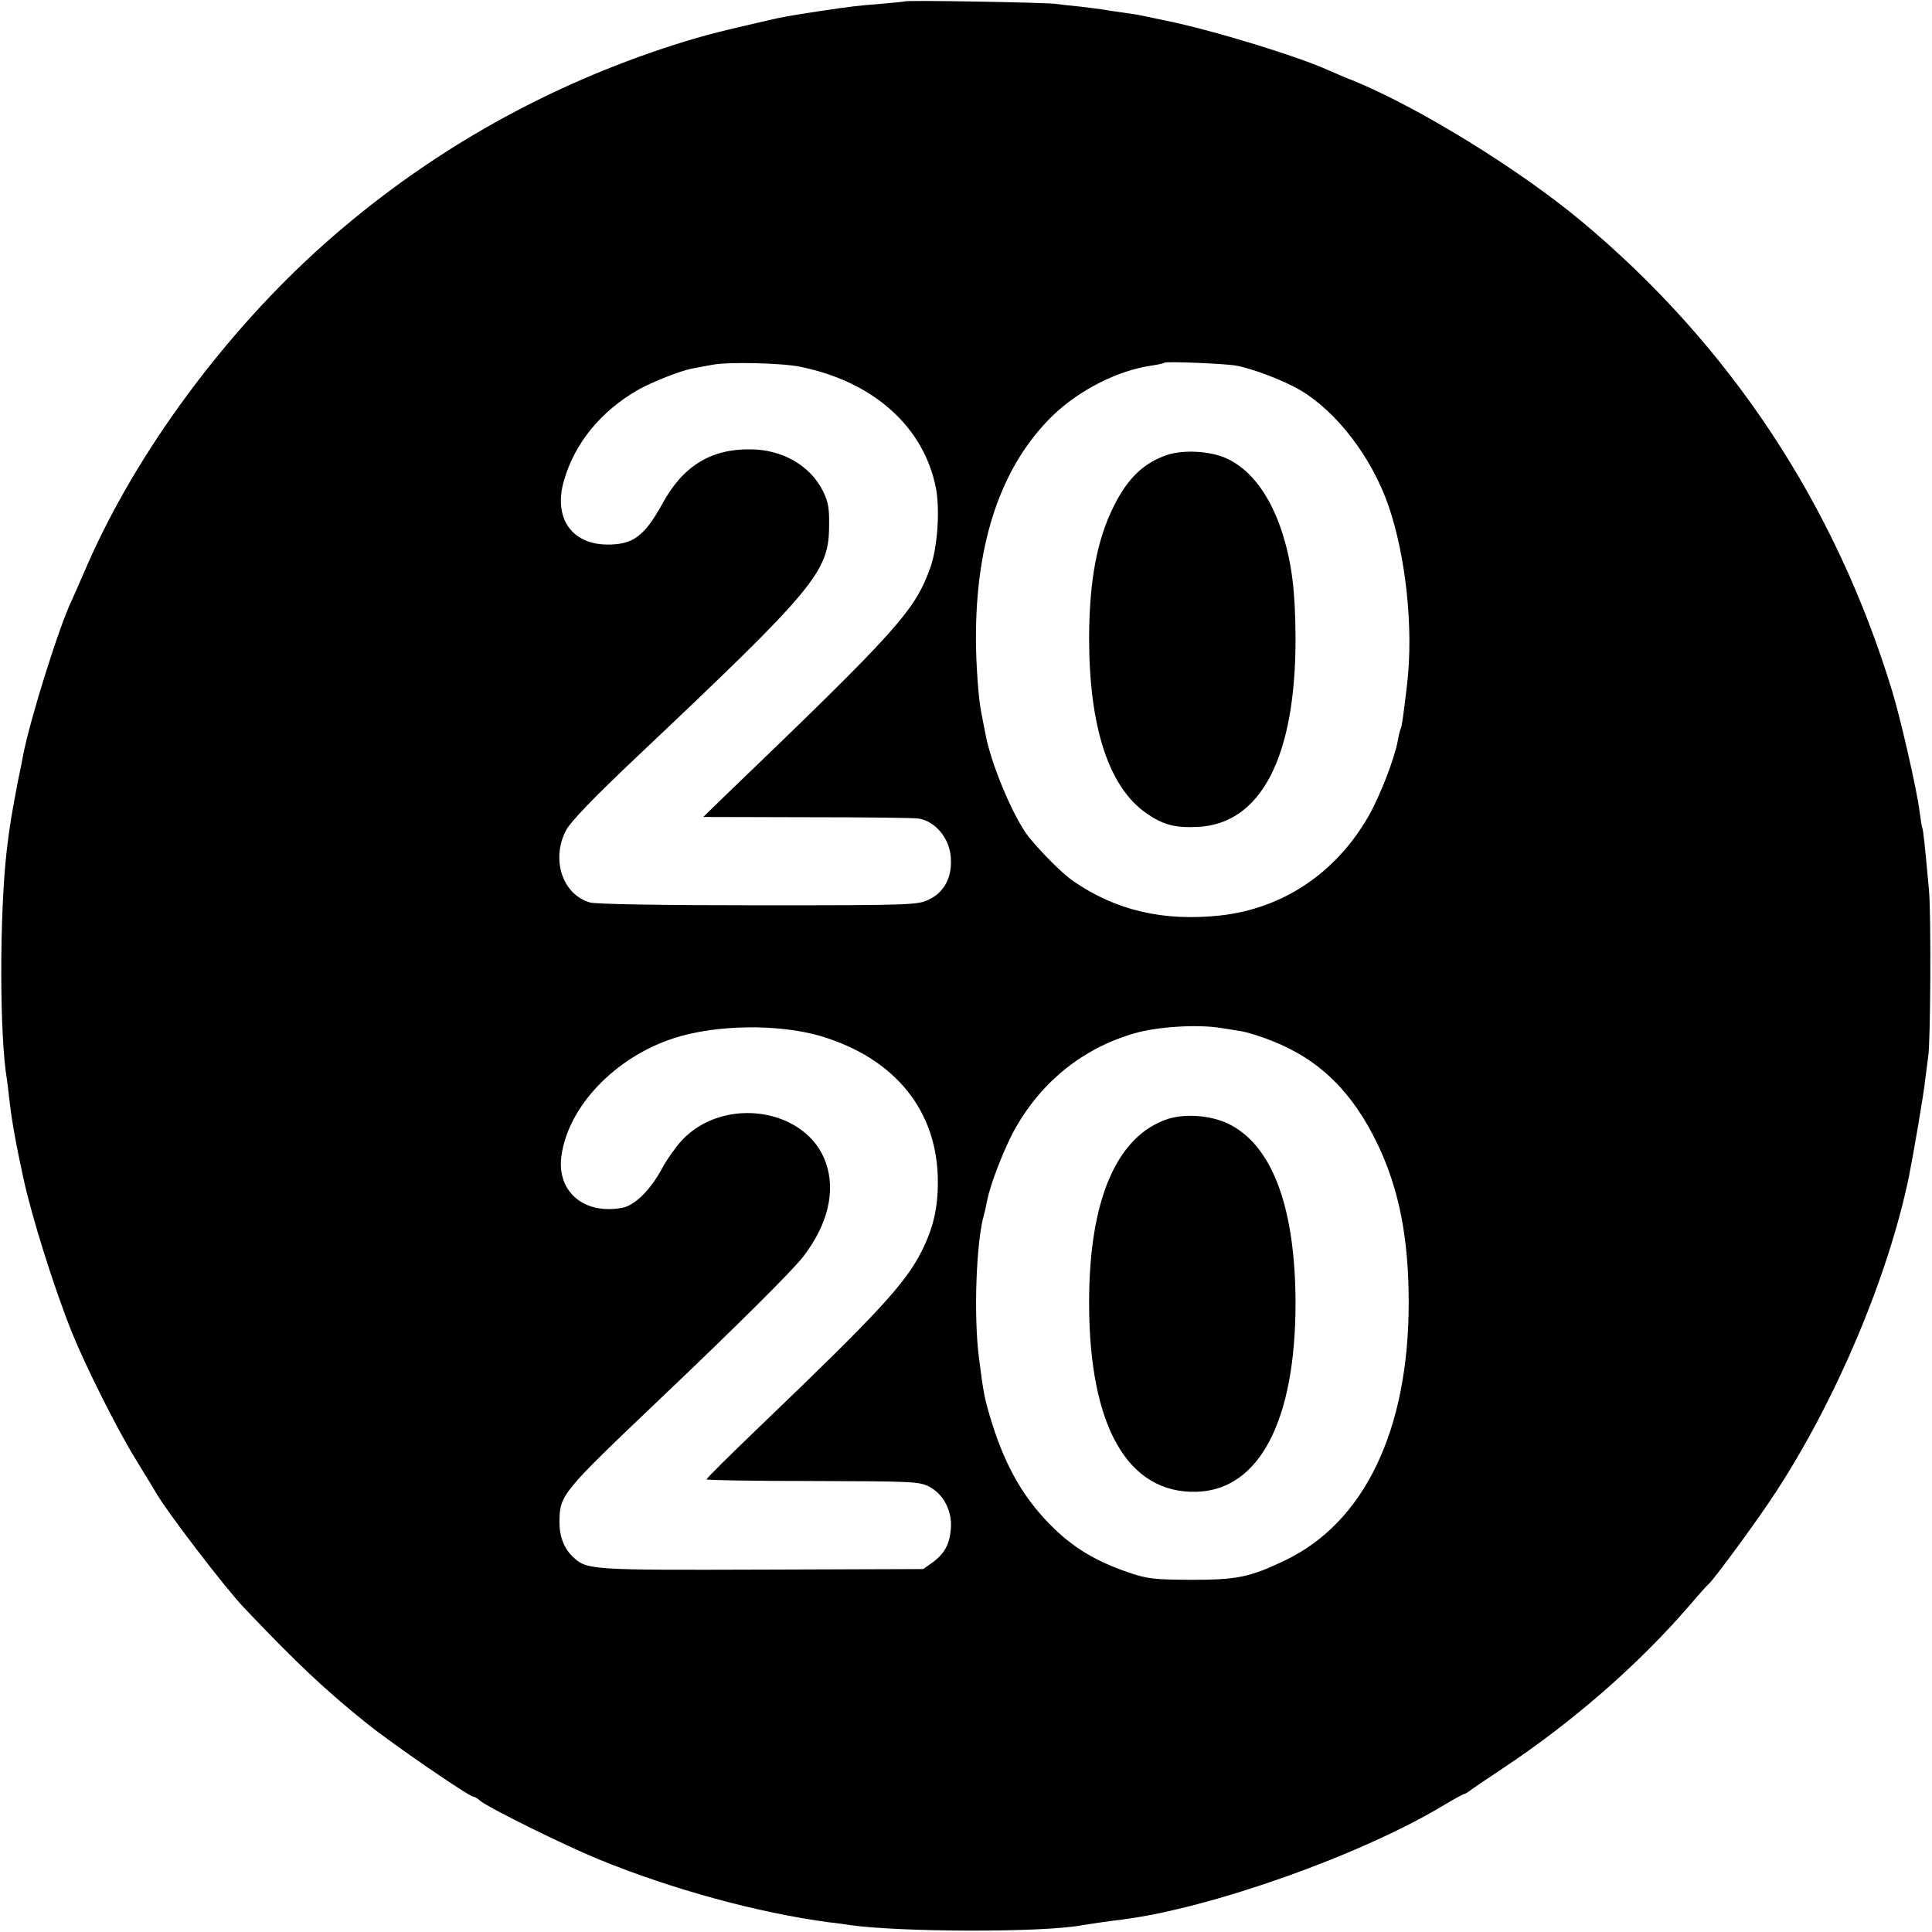
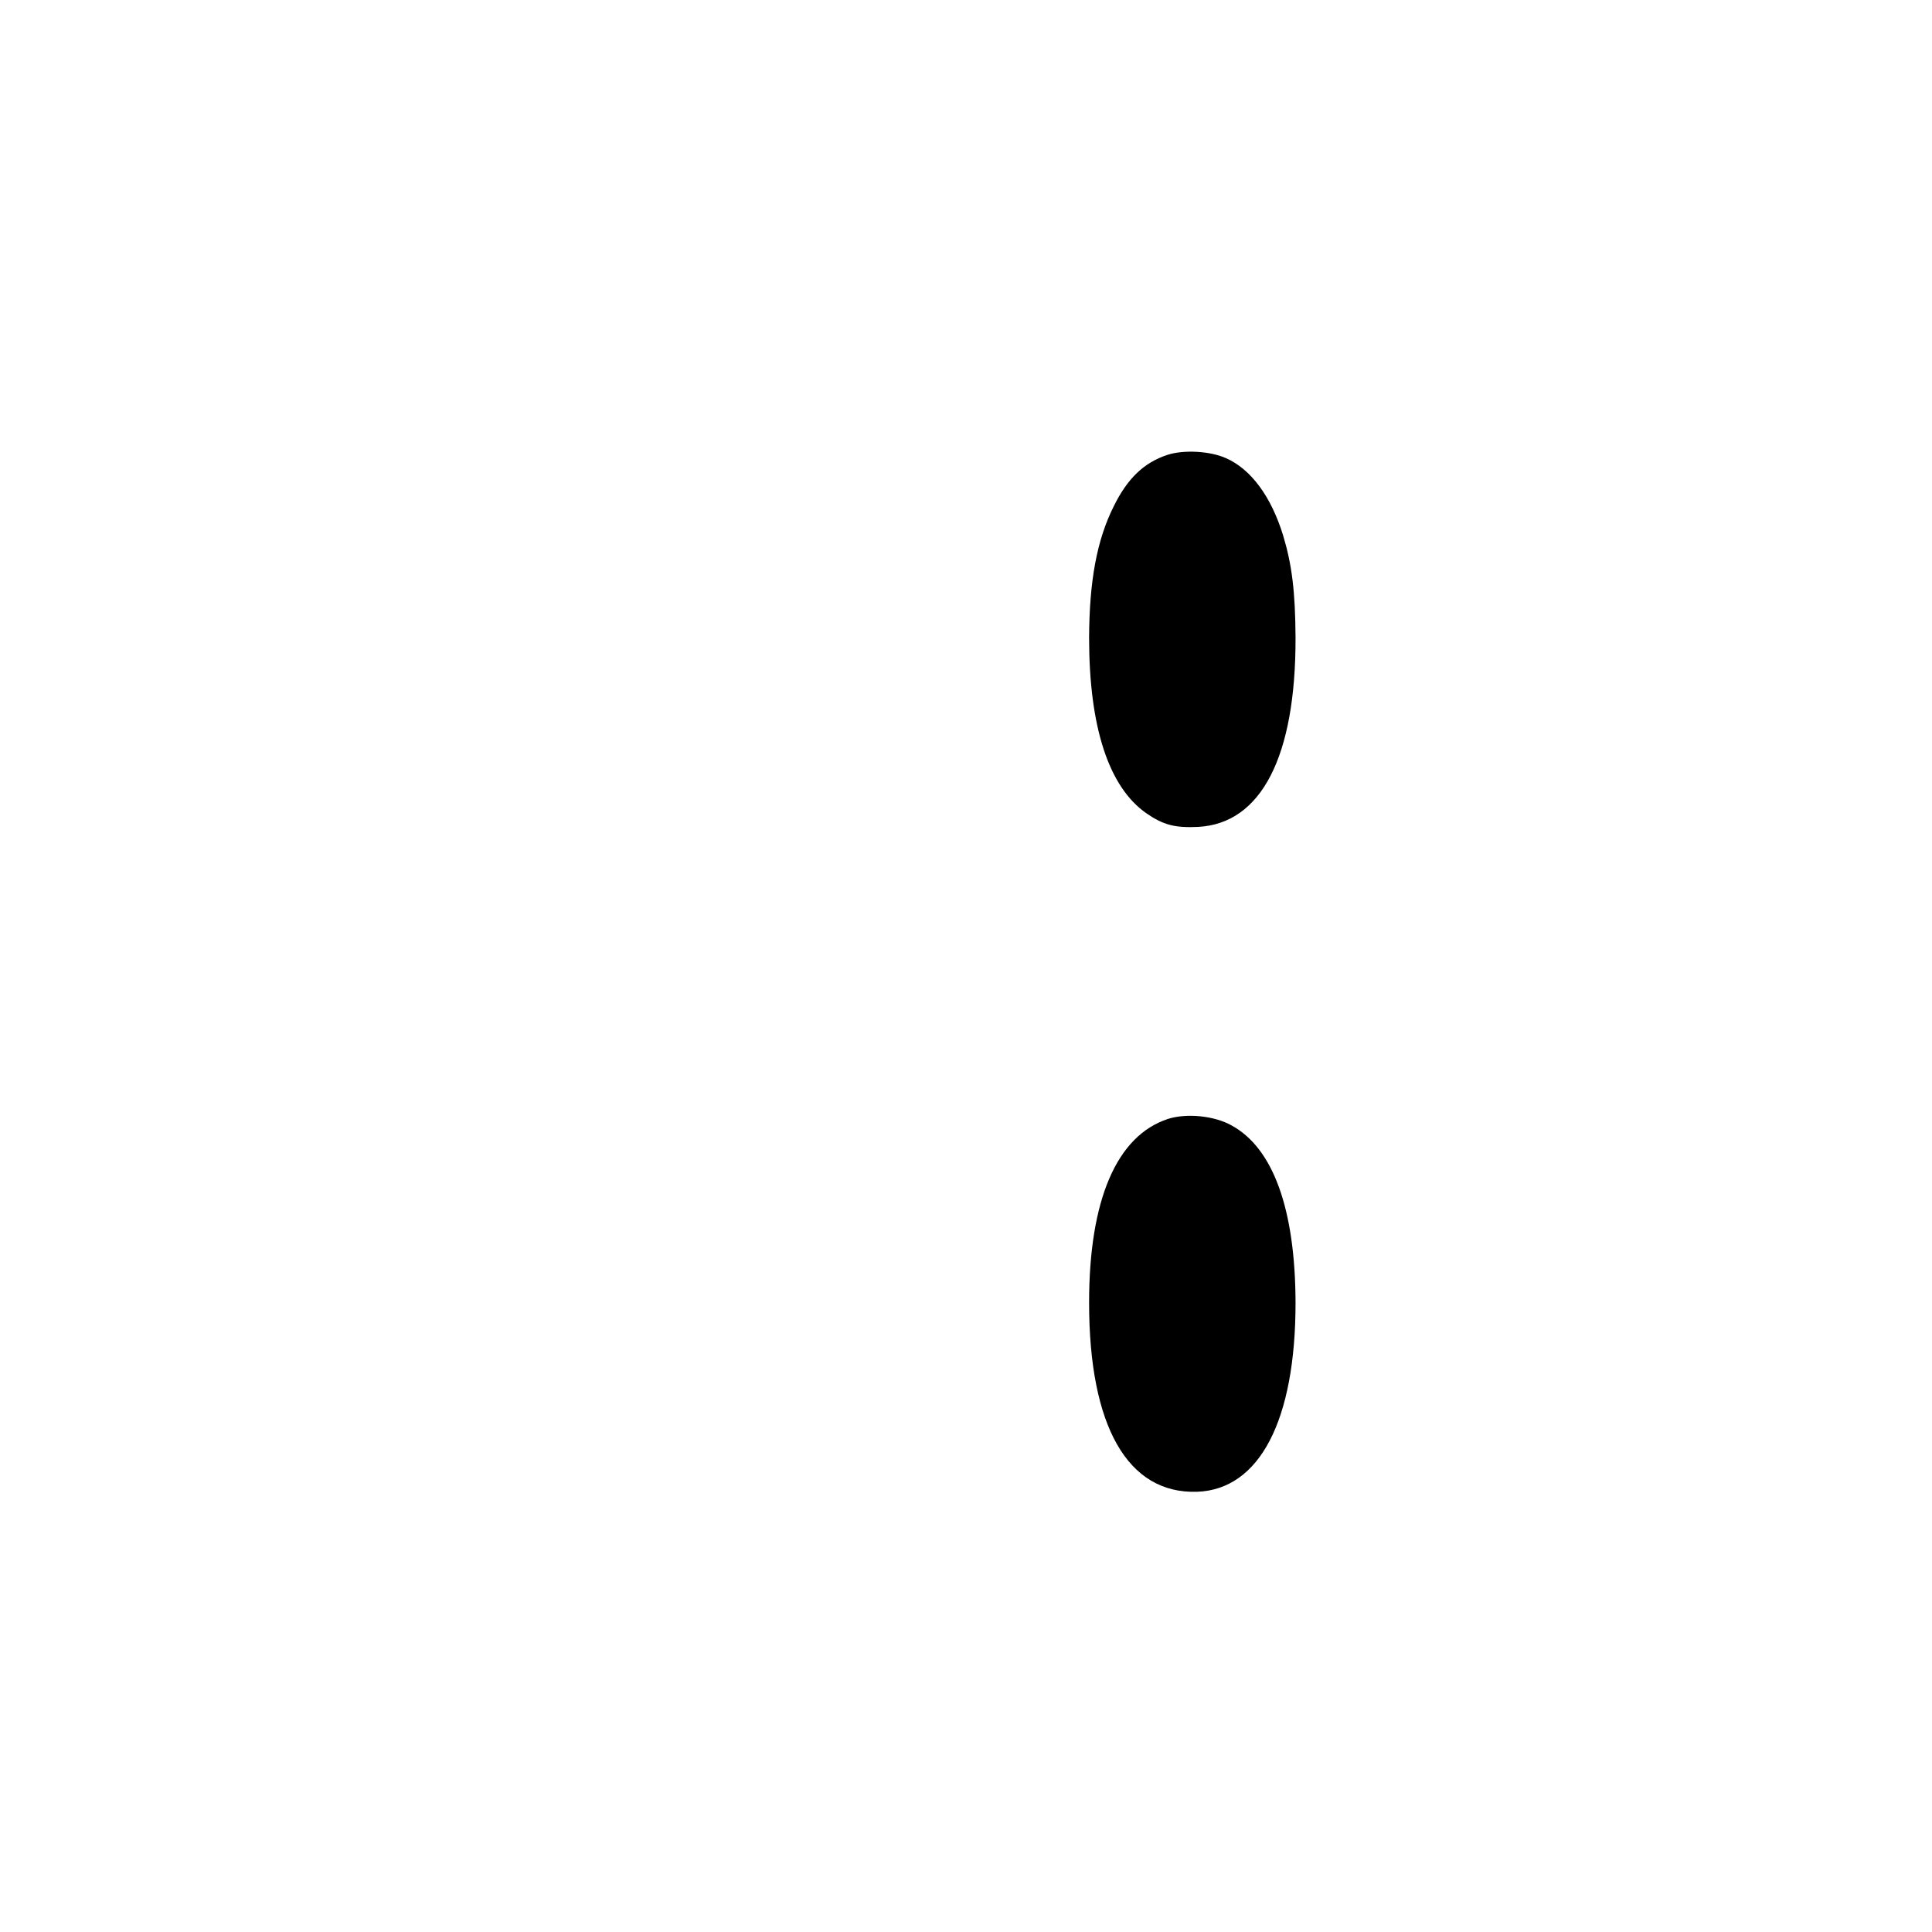
<svg xmlns="http://www.w3.org/2000/svg" version="1" width="933.333" height="933.333" viewBox="0 0 700 700">
-   <path d="M327.8.5c-.1.1-4.1.5-8.8.9-8.7.7-10.5.9-22.5 2.7-11.6 1.8-12.3 1.9-19.2 3.5-18.4 4.2-24.8 5.9-36.9 9.9-45.9 15.3-87.1 39.1-122.9 70.9-35.9 31.9-68.1 75.5-86 116.6-2.5 5.8-5 11.4-5.5 12.5-4.5 9.3-15 42.7-17.6 56-.2 1.1-1 5.4-1.9 9.5-2.2 11.5-3 16-4.1 25.5-2.6 23-2.6 66.7.1 82.6.2 1.3.6 4.6.9 7.4.9 7.8 2.3 15.6 5.1 28.5 3.1 14.2 11 39.3 17.4 55.4 5 12.4 16.4 35.2 23.3 46.4 3.5 5.7 6.8 11.1 7.3 12 4 7 25.2 34.7 32 41.8 19.1 20.1 29.3 29.7 44.5 41.9 9.2 7.4 37 26.5 38.6 26.5.4 0 1.5.6 2.3 1.4 2.9 2.5 30.4 16.1 43.1 21.3 26.6 10.9 57.9 19.4 83.5 22.8 2.2.2 5.6.7 7.5 1 18.6 2.6 69.7 2.7 83.7.1 1.7-.3 10.4-1.6 14.8-2.1 32.4-4.1 86.9-23.5 116.7-41.5 3.7-2.2 7-4 7.3-4 .3 0 1.1-.5 1.8-1 .7-.6 6.2-4.3 12.2-8.3 25.3-16.8 49.2-37.6 67.8-59.2 3.3-3.9 6.3-7.2 6.7-7.5 1.7-1.3 18.1-23.6 24.5-33.5 21.9-33.6 40.6-77.9 48.1-114 1.6-7.9 5.4-30.1 5.9-35 .4-3.3.9-7.1 1.1-8.5.9-4.7 1.1-52.5.3-60.5-1.5-16.5-2.1-22-2.4-22.5-.2-.3-.6-3-1-6-.9-7.5-6.9-33.7-9.9-43.5C665 182.8 626.8 125 572.8 80c-22.5-18.7-58.2-40.7-81.8-50.5-3.6-1.4-8-3.3-9.8-4.1-11-5-41.9-14.5-58.7-17.9-4.4-.9-8.9-1.9-10-2.1-1.1-.2-3.8-.6-6-.9-2.2-.3-5.1-.7-6.5-1-1.3-.2-5.2-.7-8.6-1.1-3.3-.3-7.4-.8-9-1-3.2-.5-54-1.4-54.6-.9zM290 132.9c26.5 5.4 44.7 21.7 49.1 43.9 1.5 8 .6 21.1-1.9 28.5-5.7 16-11.3 22.3-75.1 83.6l-7.3 7.1 37.8.1c20.9 0 39 .2 40.4.5 6.1 1.1 11.1 7.3 11.5 14.2.5 7.1-2.4 12.5-7.9 15.1-4.1 2-5.8 2.1-61.7 2.1-35.7 0-58.8-.4-61.1-1-9.9-2.8-14.2-15.4-8.8-26 1.6-3.2 10.3-12.2 26.5-27.5 63.9-60.4 68.8-66.3 68.9-82.9.1-6.7-.3-8.9-2.4-13-4.6-9-14.6-14.7-26-14.8-14.5-.2-24.6 6.1-32 19.7-6.6 11.9-10.7 14.9-20.2 14.8-13-.2-19.4-10-15.4-23.4 3.9-13.4 13.3-24.9 26.7-32.6 5.1-2.9 15.7-7.1 19.9-7.8 1.9-.4 5.3-1 7.5-1.4 5.6-1 24.9-.6 31.5.8zm158-.4c6 1.1 17.2 5.4 23 8.8 13.4 7.9 26 24.4 32.1 42 6.3 18.4 9.1 44.5 6.7 64.7-1.3 11.2-1.9 15.3-2.3 16-.2.4-.7 2.2-1 4.1-1.2 6.6-6.3 19.9-10.6 27.5-11.8 20.7-31.1 33.6-53.8 36.1-20.6 2.2-37.8-1.8-53.3-12.5-3.9-2.7-11.4-10.2-16.1-16-5.5-7-13.7-26.4-15.7-37.5-.6-2.9-1.2-6.3-1.5-7.7-1-4.9-1.9-17.7-1.9-26.5-.1-35.5 9.3-62.8 27.7-80.8 9.6-9.3 23.5-16.4 35.7-18.2 2.5-.4 4.7-.8 4.9-1.1.6-.5 22 .3 26.1 1.1zm-6 239.9c1.9.3 5.3.8 7.5 1.2 2.2.3 7.3 1.9 11.3 3.5 17.3 6.8 29.2 18.5 38.3 37.4 7.8 16.3 11.3 34 11.3 57.5 0 46.2-16.1 79.7-44.9 93.4-12.7 6.1-17.4 7-34 7-13.7-.1-15.7-.3-23-2.8-11.3-3.9-19.3-8.7-26.7-15.9-10.4-10.1-17.1-21.5-22.2-37.5-2.9-9.3-3.2-10.9-4.9-24.2-2-15.4-1-42.6 1.9-52.2.3-1 .7-3 1-4.5 1.1-6.1 6.4-19.7 10.5-26.9 9.7-16.9 24.6-28.7 42.9-34 8.2-2.4 22.6-3.3 31-2zm-144.6 3c27 8.1 42.4 27.2 42.4 52.8 0 9.8-1.7 16.8-5.9 25.2-6 11.8-15.6 22.2-59.2 64-10.3 9.9-18.7 18.2-18.7 18.6 0 .3 17.3.6 38.4.6 36.2.1 38.5.2 42.2 2 5.3 2.8 8.5 8.9 7.9 15.5-.5 5.6-2.4 9-6.9 12.2l-3.1 2.2-58.5.2c-61.6.2-63.3.1-68.2-4.4-3.3-3-5.1-7.4-5.1-12.7.1-10 .4-10.4 36.3-44.6 28.2-26.8 48.1-46.6 52.1-51.8 8.8-11.5 11.7-23.4 8.2-33.7-6.7-19.9-36.8-24.7-52.2-8.4-2.2 2.4-5.5 7-7.2 10.2-4.2 7.8-9.8 13.4-14.4 14.3-13.9 2.6-23.8-5.8-22.1-18.7 2.4-17.9 19.3-35.7 40.6-42.7 15.3-5 38-5.3 53.4-.8z" />
  <path d="M423 164.8c-8.5 2.8-14.5 8.5-19.5 18.7-6.1 12.2-8.8 27-8.9 47.5 0 32.4 7.1 54.2 20.8 63.7 6.1 4.2 10.3 5.3 18.7 4.9 22.9-1.2 35.4-25.5 35.3-68.6-.1-16.7-1.3-26.4-4.5-37-4.3-14-11.6-24-20.7-28-5.8-2.6-15.3-3.1-21.2-1.2zM423.2 405.4c-18.6 6.1-28.6 29.3-28.6 66.6 0 44.8 14 69.3 39.1 68.5 22.7-.8 35.7-25.9 35.7-68.5-.1-33.9-8.1-56.1-23.3-64.3-6.3-3.5-16.3-4.4-22.9-2.3z" />
</svg>